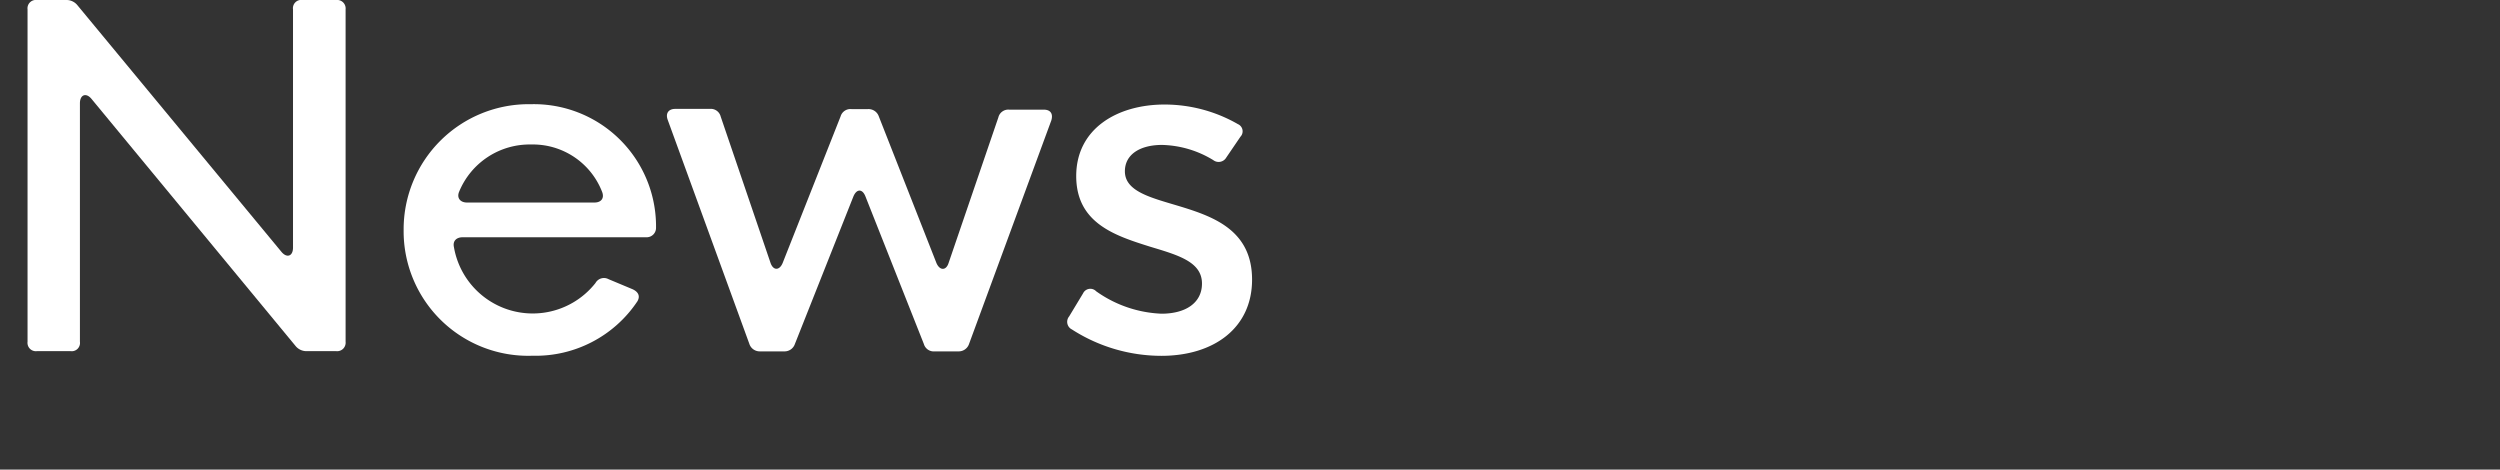
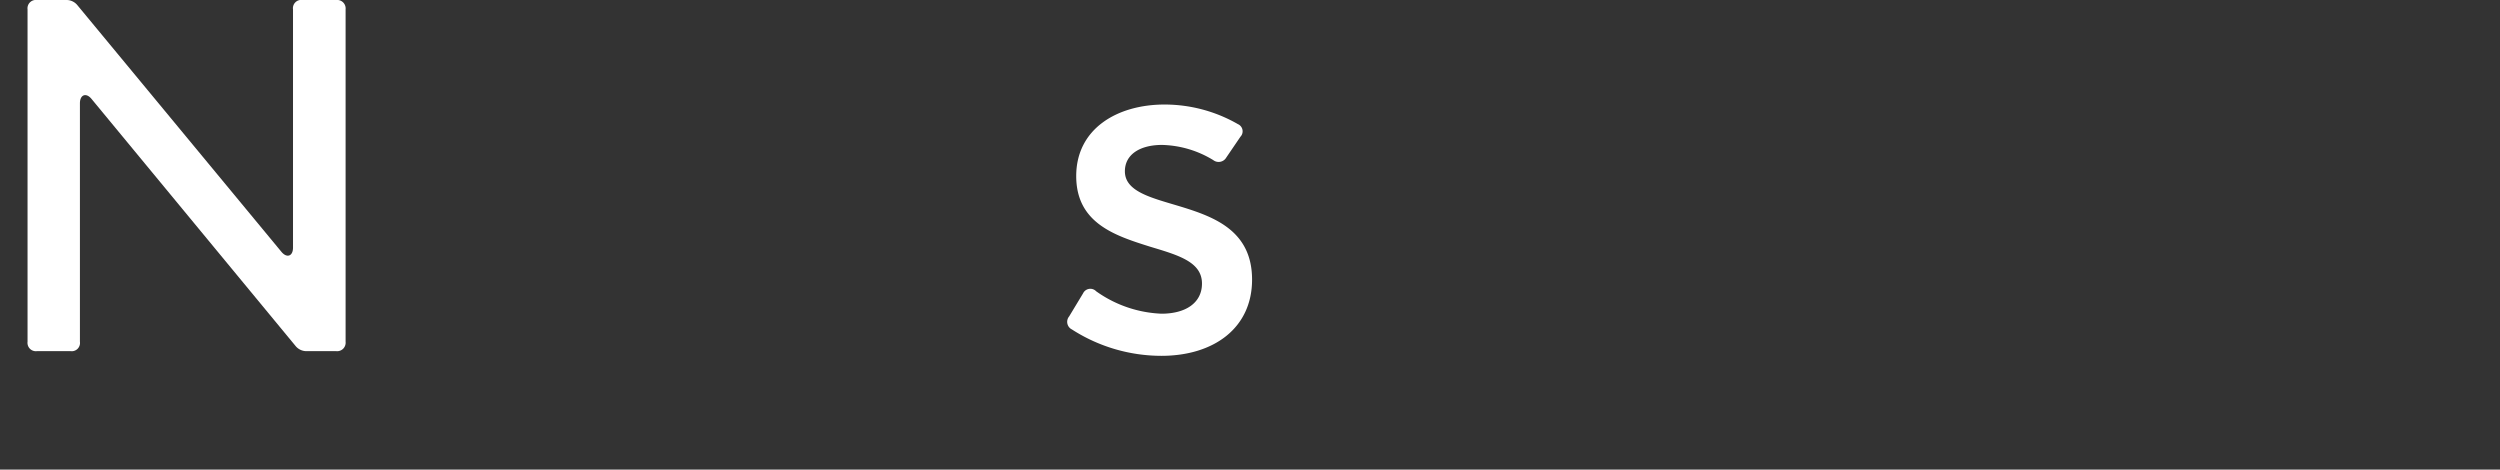
<svg xmlns="http://www.w3.org/2000/svg" id="レイヤー_1" data-name="レイヤー 1" viewBox="0 0 229.6 43.13">
  <rect x="0" y="0" width="229.6" height="43.13" fill="#333333" stroke="none" />
  <defs>
    <style>.cls-1{fill:#fff;}</style>
  </defs>
  <path class="cls-1" d="M2.53,31.39V.86A.77.77,0,0,1,3.39,0H6.06A1.29,1.29,0,0,1,7.11.48L25.84,23.12c.5.61,1.07.42,1.07-.38V.86A.76.76,0,0,1,27.77,0h3.11a.78.78,0,0,1,.86.86V31.39a.78.78,0,0,1-.86.86H28.19a1.29,1.29,0,0,1-1.05-.48L8.41,9.09c-.5-.61-1.07-.4-1.07.4v21.9a.76.76,0,0,1-.86.86H3.39A.77.77,0,0,1,2.53,31.39Z" />
-   <path class="cls-1" d="M37.07,21.12A11.49,11.49,0,0,1,48.76,9.57,11.22,11.22,0,0,1,60.25,20.66v.27a.86.86,0,0,1-.9.86H42.49c-.57,0-.93.34-.8.91a7.34,7.34,0,0,0,13,3.29.89.89,0,0,1,1.2-.35l2.2.92c.55.25.72.65.45,1.11a11.23,11.23,0,0,1-9.64,5A11.44,11.44,0,0,1,37.07,21.12ZM54.6,18.6c.59,0,.94-.38.69-1a6.82,6.82,0,0,0-6.51-4.33,7,7,0,0,0-6.61,4.33c-.25.58.11,1,.71,1Z" />
-   <path class="cls-1" d="M68.82,31.58,61.32,11c-.21-.59.07-1,.7-1h3.17a.94.94,0,0,1,1,.71l4.56,13.39c.25.78.84.76,1.13.05L77.2,10.69a.94.94,0,0,1,1-.67h1.51a1,1,0,0,1,1,.67L86,24.15c.3.71.89.73,1.12,0l4.57-13.37a.94.94,0,0,1,1-.71h3.17c.63,0,.88.39.69,1L89,31.58a1,1,0,0,1-1,.69H85.85a.94.94,0,0,1-1-.67L79.49,18.06c-.28-.74-.82-.74-1.12,0L73,31.6a1,1,0,0,1-1,.67H69.81A1,1,0,0,1,68.82,31.58Z" />
  <path class="cls-1" d="M98.45,30.26a.78.78,0,0,1-.26-1.2l1.28-2.12a.74.74,0,0,1,1.2-.19,11.09,11.09,0,0,0,6,2.06c2.23,0,3.72-1,3.72-2.77,0-2-2.2-2.61-4.75-3.38-3.17-1-6.8-2.13-6.8-6.49s3.78-6.57,8.11-6.57a13.52,13.52,0,0,1,6.74,1.8.72.72,0,0,1,.23,1.16l-1.3,1.91a.81.81,0,0,1-1.2.23,9.43,9.43,0,0,0-4.7-1.39c-2,0-3.41.86-3.41,2.42,0,1.91,2.52,2.45,5.21,3.27,3.09.95,6.47,2.25,6.47,6.68s-3.49,7-8.34,7A15.21,15.21,0,0,1,98.45,30.26Z" />
</svg>